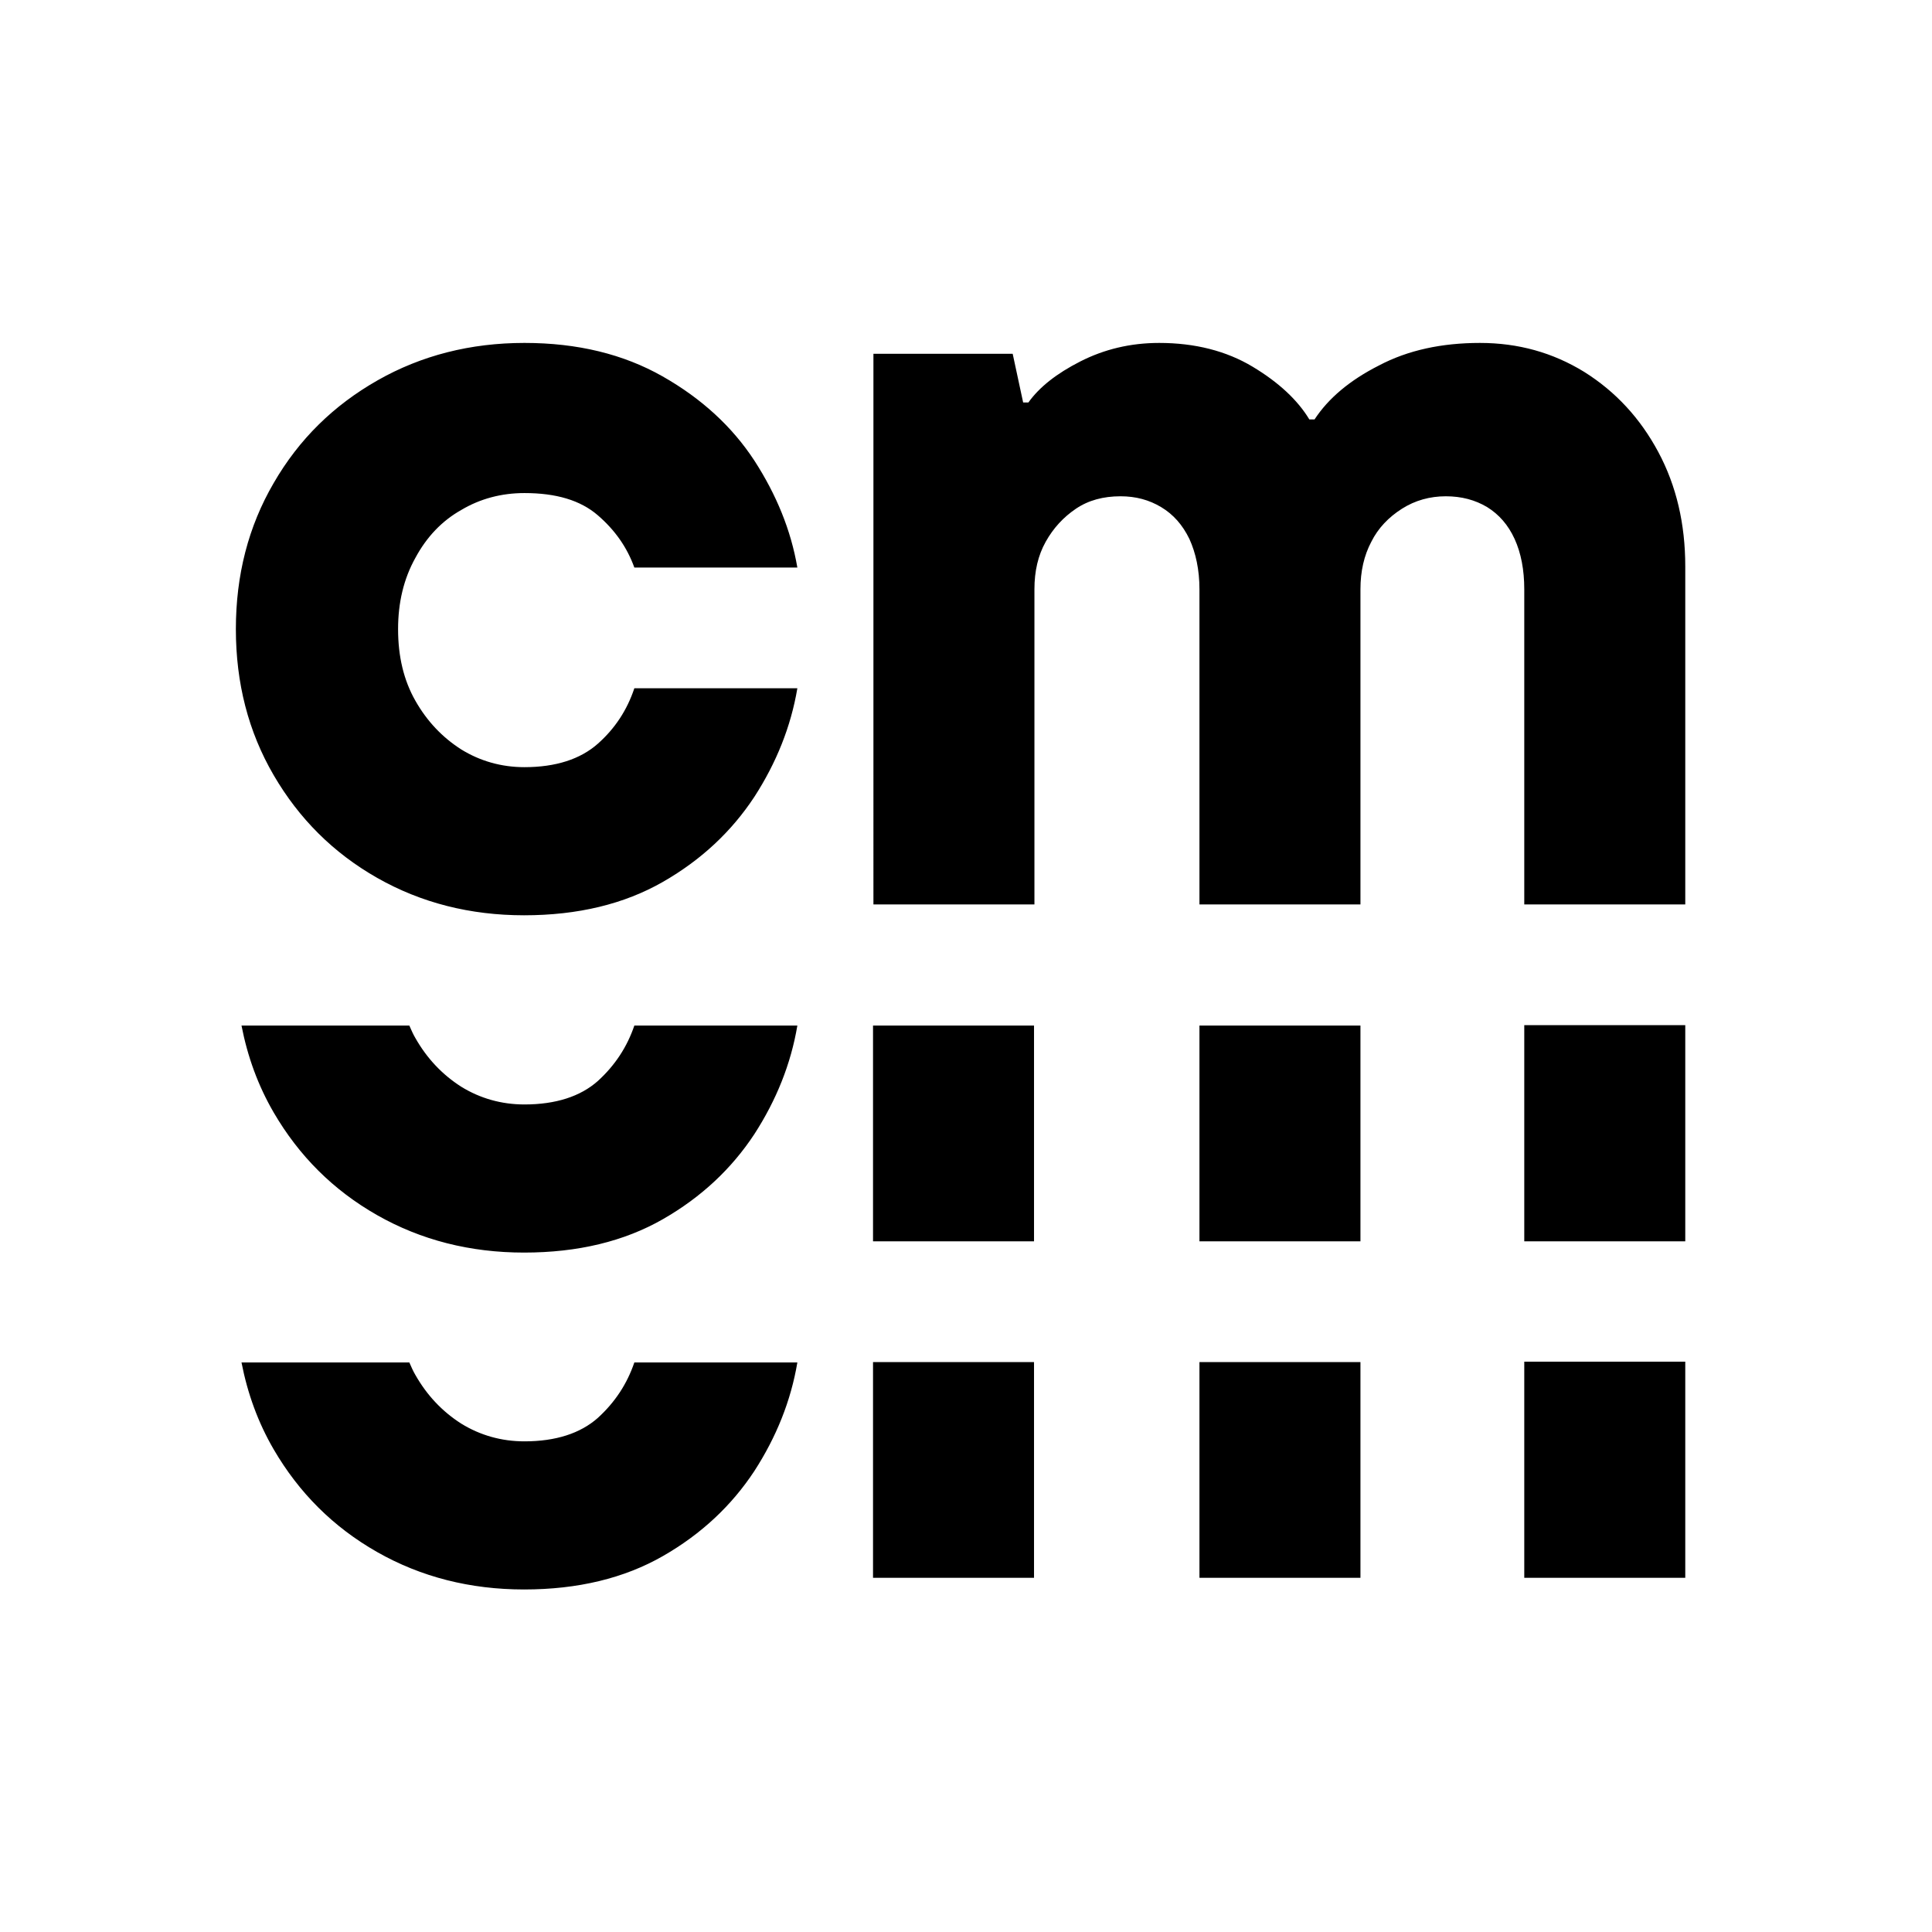
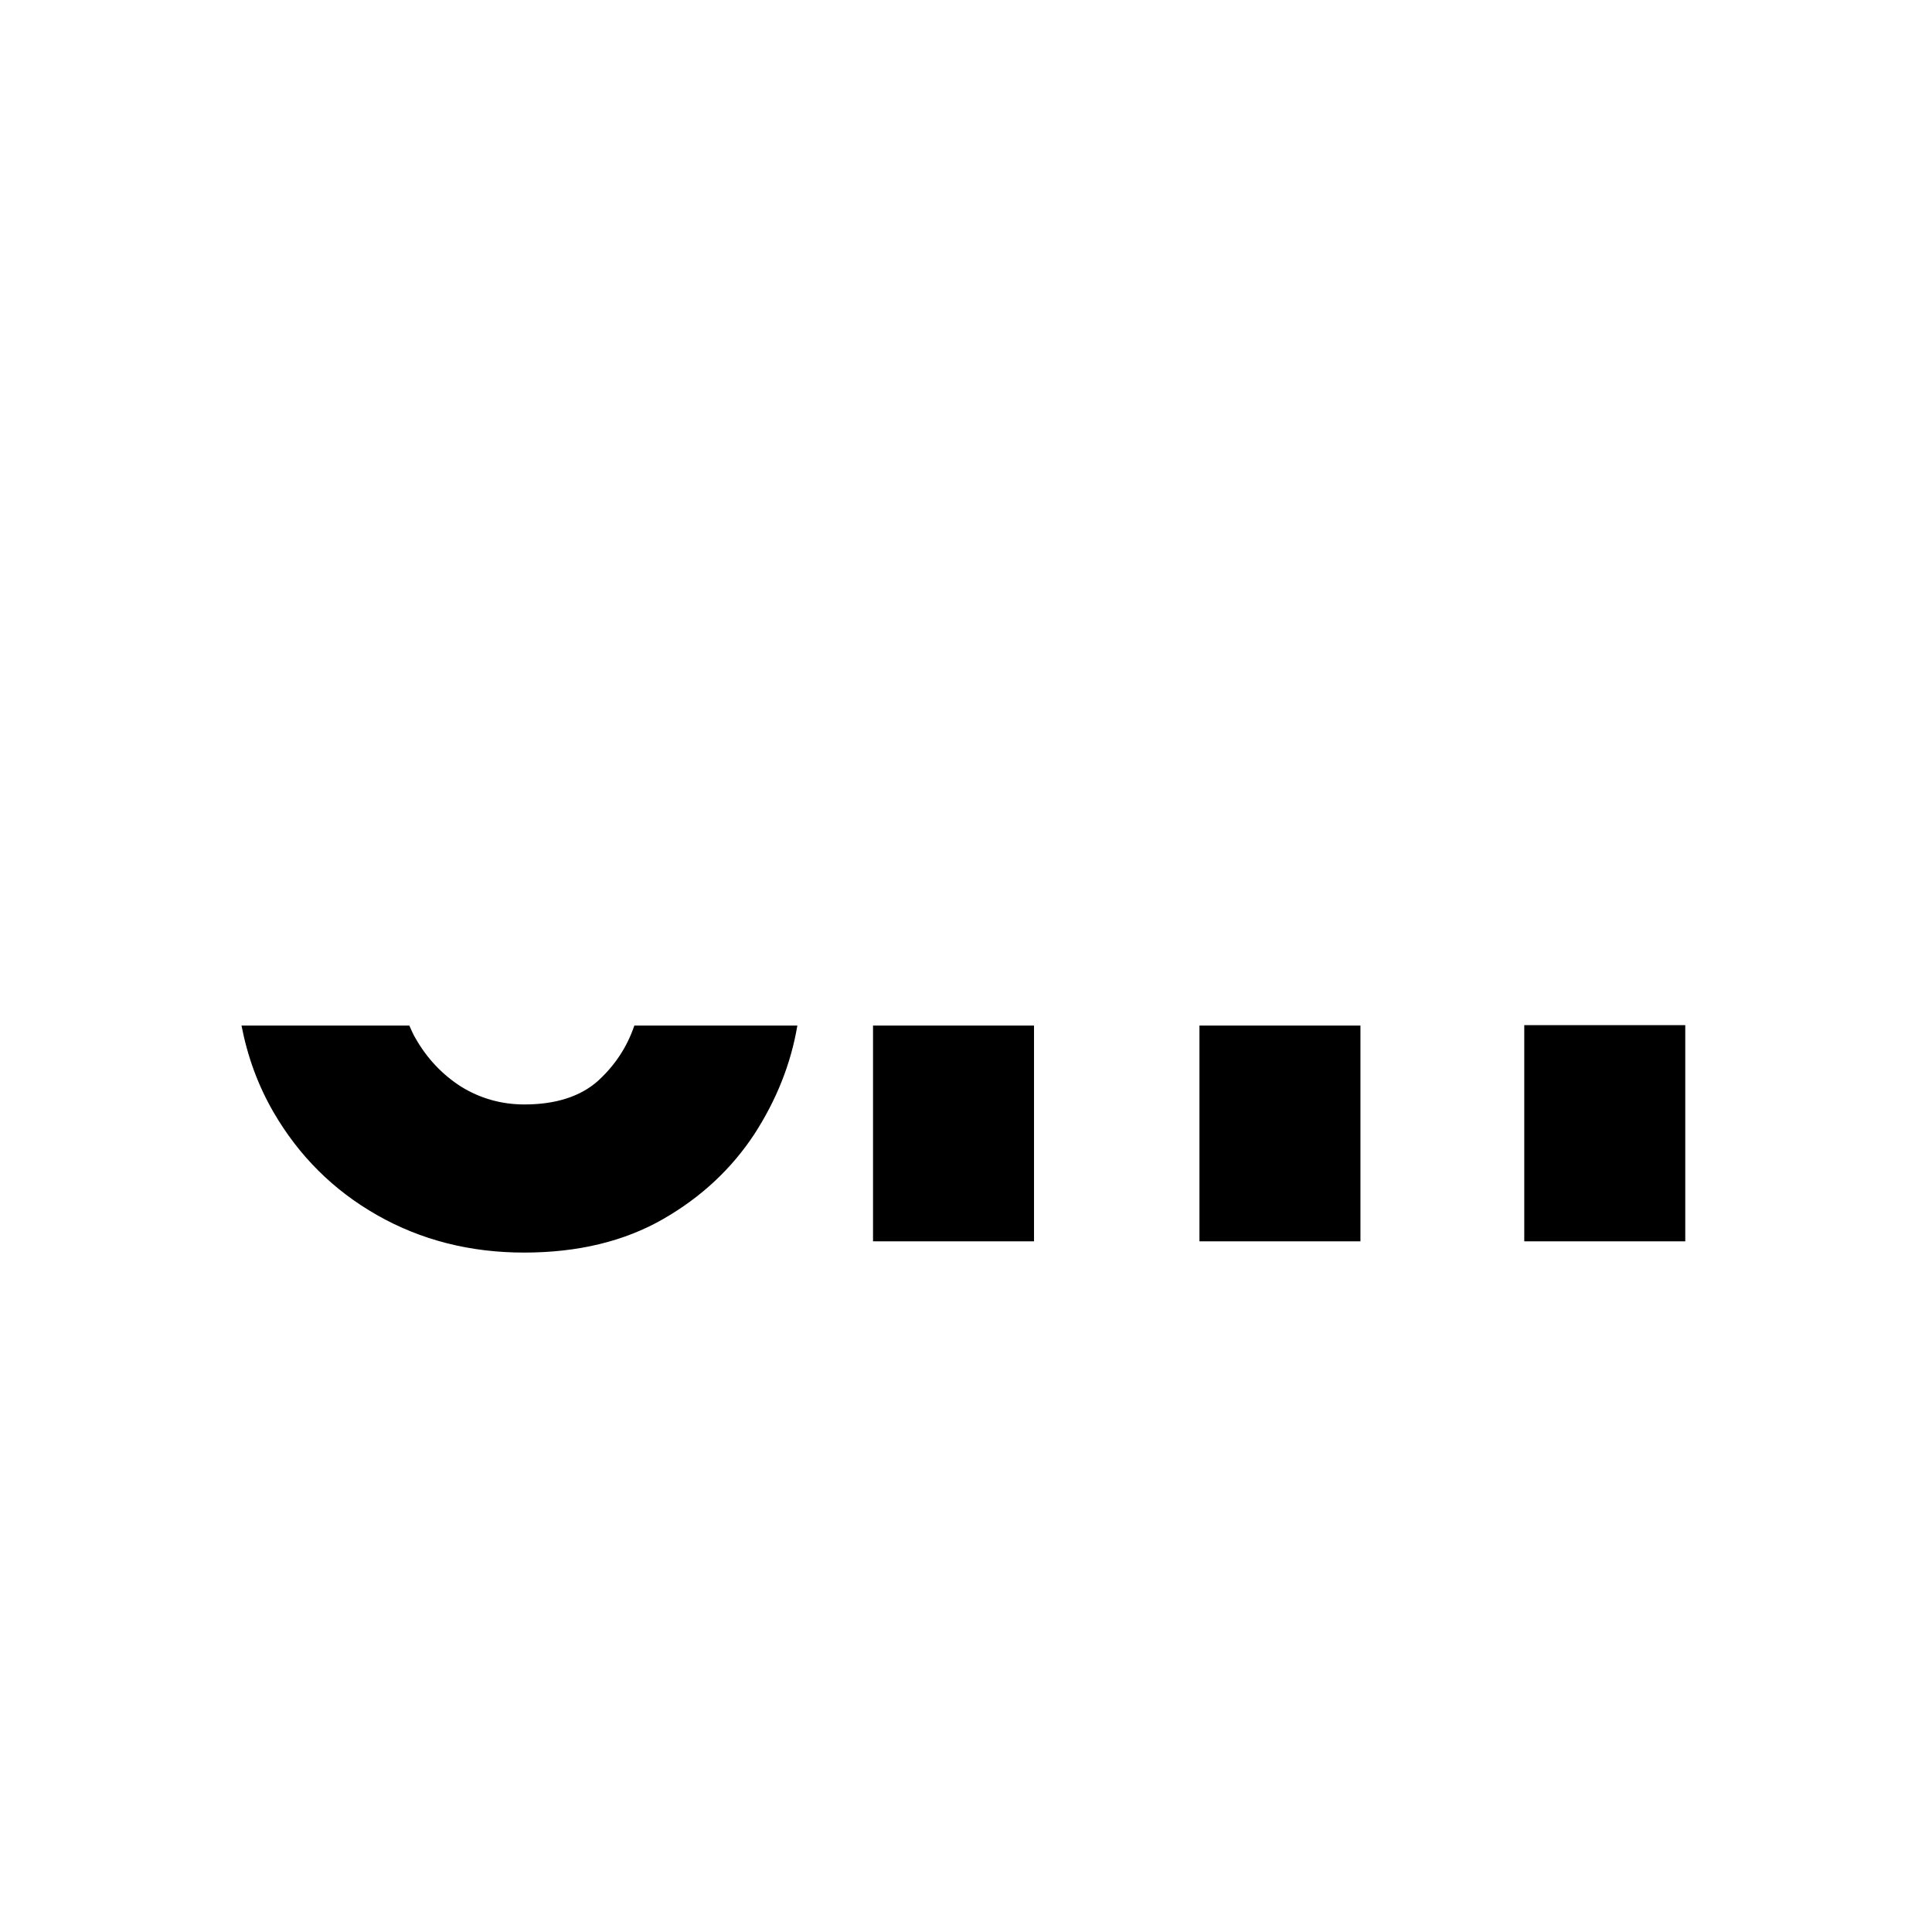
<svg xmlns="http://www.w3.org/2000/svg" version="1.1" id="Layer_1" x="0px" y="0px" viewBox="0 0 48 48" style="enable-background:new 0 0 48 48;" xml:space="preserve">
  <style type="text/css">
	.st0{fill:none;}
	.st1{fill:#009CDE;}
</style>
  <g>
-     <rect x="0" class="st0" width="48" height="48" />
    <g>
-       <path d="M41.2,11.23c0.45,0.84,0.67,1.79,0.67,2.84v8.4l-4,0v-7.83c0-0.48-0.08-0.9-0.24-1.25c-0.16-0.35-0.39-0.61-0.68-0.79    c-0.3-0.18-0.64-0.27-1.03-0.27c-0.39,0-0.76,0.1-1.09,0.31c-0.33,0.21-0.59,0.48-0.76,0.82c-0.18,0.34-0.27,0.73-0.27,1.18v7.83    h-4v-7.83c0-0.48-0.09-0.9-0.25-1.25c-0.17-0.35-0.4-0.61-0.7-0.79c-0.3-0.18-0.63-0.27-1.01-0.27c-0.43,0-0.8,0.1-1.11,0.31    c-0.31,0.21-0.56,0.48-0.75,0.82c-0.19,0.34-0.28,0.73-0.28,1.18v7.83l-4,0V8.79l3.46,0L25.42,10h0.13    c0.27-0.38,0.7-0.72,1.29-1.02c0.59-0.3,1.24-0.46,1.96-0.46c0.89,0,1.67,0.2,2.32,0.59c0.65,0.39,1.12,0.83,1.41,1.31h0.13    c0.34-0.52,0.87-0.97,1.6-1.34c0.72-0.38,1.56-0.56,2.51-0.56c0.95,0,1.81,0.24,2.59,0.72C40.14,9.73,40.75,10.39,41.2,11.23z     M11.46,12.67c0.47-0.28,1-0.42,1.57-0.42c0.79,0,1.39,0.18,1.82,0.55c0.43,0.37,0.73,0.8,0.91,1.3h4.05    c-0.16-0.93-0.52-1.81-1.07-2.66c-0.55-0.84-1.31-1.54-2.28-2.09c-0.97-0.55-2.11-0.83-3.43-0.83c-1.34,0-2.56,0.31-3.65,0.93    C8.29,10.07,7.43,10.91,6.8,12c-0.63,1.08-0.94,2.29-0.94,3.63s0.31,2.55,0.94,3.63c0.63,1.08,1.48,1.93,2.57,2.55    c1.09,0.62,2.31,0.93,3.65,0.93c1.34,0,2.49-0.28,3.45-0.83c0.96-0.55,1.71-1.26,2.27-2.11c0.55-0.85,0.91-1.75,1.07-2.7h-4.05    c-0.18,0.54-0.48,1-0.91,1.38c-0.43,0.38-1.04,0.58-1.82,0.58c-0.57,0-1.1-0.15-1.57-0.44c-0.47-0.3-0.85-0.7-1.14-1.21    c-0.29-0.51-0.43-1.1-0.43-1.78c0-0.66,0.14-1.25,0.43-1.77C10.6,13.34,10.98,12.94,11.46,12.67z" />
      <path d="M25.69,25.48v5.36l-4,0v-5.36H25.69z M14.85,26.86c-0.43,0.38-1.04,0.58-1.82,0.58c-0.57,0-1.1-0.15-1.57-0.44    c-0.47-0.3-0.85-0.7-1.14-1.21c-0.06-0.1-0.1-0.2-0.15-0.31H6c0.15,0.77,0.41,1.49,0.8,2.16c0.63,1.08,1.48,1.93,2.57,2.55    c1.09,0.62,2.31,0.93,3.65,0.93c1.34,0,2.49-0.28,3.45-0.83c0.96-0.55,1.71-1.26,2.27-2.11c0.55-0.85,0.91-1.75,1.07-2.7h-4.05    C15.58,26.01,15.28,26.47,14.85,26.86z M29.8,25.48v5.36h4v-5.36H29.8z M37.87,25.48v5.36l4,0v-5.37H37.87z" />
-       <path d="M25.69,33.84v5.36h-4v-5.36H25.69z M14.85,35.23c-0.43,0.38-1.04,0.58-1.82,0.58c-0.57,0-1.1-0.15-1.57-0.44    c-0.47-0.3-0.85-0.7-1.14-1.21c-0.06-0.1-0.1-0.2-0.15-0.31H6c0.15,0.77,0.41,1.49,0.8,2.16c0.63,1.08,1.48,1.93,2.57,2.55    c1.09,0.62,2.31,0.93,3.65,0.93c1.34,0,2.49-0.28,3.45-0.83c0.96-0.55,1.71-1.26,2.27-2.11c0.55-0.85,0.91-1.75,1.07-2.7h-4.05    C15.58,34.38,15.28,34.84,14.85,35.23z M29.8,33.84v5.36h4v-5.36H29.8z M37.87,33.84v5.36l4,0v-5.37H37.87z" />
    </g>
  </g>
  <g>
    <rect x="72" class="st1" width="48" height="48" />
    <g>
      <path d="M113.2,11.23c0.45,0.84,0.67,1.79,0.67,2.84v8.4l-4,0v-7.83c0-0.48-0.08-0.9-0.24-1.25c-0.16-0.35-0.39-0.61-0.68-0.79    c-0.3-0.18-0.64-0.27-1.03-0.27c-0.39,0-0.76,0.1-1.09,0.31c-0.33,0.21-0.59,0.48-0.76,0.82c-0.18,0.34-0.27,0.73-0.27,1.18v7.83    h-4v-7.83c0-0.48-0.09-0.9-0.25-1.25c-0.17-0.35-0.4-0.61-0.7-0.79c-0.3-0.18-0.63-0.27-1.01-0.27c-0.43,0-0.8,0.1-1.11,0.31    c-0.31,0.21-0.56,0.48-0.75,0.82c-0.19,0.34-0.28,0.73-0.28,1.18v7.83l-4,0V8.79l3.46,0L97.42,10h0.13    c0.27-0.38,0.7-0.72,1.29-1.02c0.59-0.3,1.24-0.46,1.96-0.46c0.89,0,1.67,0.2,2.32,0.59c0.65,0.39,1.12,0.83,1.41,1.31h0.13    c0.34-0.52,0.87-0.97,1.6-1.34c0.72-0.38,1.56-0.56,2.51-0.56c0.95,0,1.81,0.24,2.59,0.72C112.14,9.73,112.75,10.39,113.2,11.23z     M83.46,12.67c0.47-0.28,1-0.42,1.57-0.42c0.79,0,1.39,0.18,1.82,0.55c0.43,0.37,0.73,0.8,0.91,1.3h4.05    c-0.16-0.93-0.52-1.81-1.07-2.66c-0.55-0.84-1.31-1.54-2.28-2.09c-0.97-0.55-2.11-0.83-3.43-0.83c-1.34,0-2.56,0.31-3.65,0.93    c-1.09,0.62-1.95,1.47-2.57,2.55c-0.63,1.08-0.94,2.29-0.94,3.63s0.31,2.55,0.94,3.63c0.63,1.08,1.48,1.93,2.57,2.55    c1.09,0.62,2.31,0.93,3.65,0.93c1.34,0,2.49-0.28,3.45-0.83c0.96-0.55,1.71-1.26,2.27-2.11c0.55-0.85,0.91-1.75,1.07-2.7h-4.05    c-0.18,0.54-0.48,1-0.91,1.38c-0.43,0.38-1.04,0.58-1.82,0.58c-0.57,0-1.1-0.15-1.57-0.44c-0.47-0.3-0.85-0.7-1.14-1.21    c-0.29-0.51-0.43-1.1-0.43-1.78c0-0.66,0.14-1.25,0.43-1.77C82.6,13.34,82.98,12.94,83.46,12.67z" />
      <path d="M97.69,25.48v5.36l-4,0v-5.36H97.69z M86.85,26.86c-0.43,0.38-1.04,0.58-1.82,0.58c-0.57,0-1.1-0.15-1.57-0.44    c-0.47-0.3-0.85-0.7-1.14-1.21c-0.06-0.1-0.1-0.2-0.15-0.31H78c0.15,0.77,0.41,1.49,0.8,2.16c0.63,1.08,1.48,1.93,2.57,2.55    c1.09,0.62,2.31,0.93,3.65,0.93c1.34,0,2.49-0.28,3.45-0.83c0.96-0.55,1.71-1.26,2.27-2.11c0.55-0.85,0.91-1.75,1.07-2.7h-4.05    C87.58,26.01,87.28,26.47,86.85,26.86z M101.8,25.48v5.36h4v-5.36H101.8z M109.87,25.48v5.36l4,0v-5.37H109.87z" />
      <path d="M97.69,33.84v5.36h-4v-5.36H97.69z M86.85,35.23c-0.43,0.38-1.04,0.58-1.82,0.58c-0.57,0-1.1-0.15-1.57-0.44    c-0.47-0.3-0.85-0.7-1.14-1.21c-0.06-0.1-0.1-0.2-0.15-0.31H78c0.15,0.77,0.41,1.49,0.8,2.16c0.63,1.08,1.48,1.93,2.57,2.55    c1.09,0.62,2.31,0.93,3.65,0.93c1.34,0,2.49-0.28,3.45-0.83c0.96-0.55,1.71-1.26,2.27-2.11c0.55-0.85,0.91-1.75,1.07-2.7h-4.05    C87.58,34.38,87.28,34.84,86.85,35.23z M101.8,33.84v5.36h4v-5.36H101.8z M109.87,33.84v5.36l4,0v-5.37H109.87z" />
    </g>
  </g>
</svg>